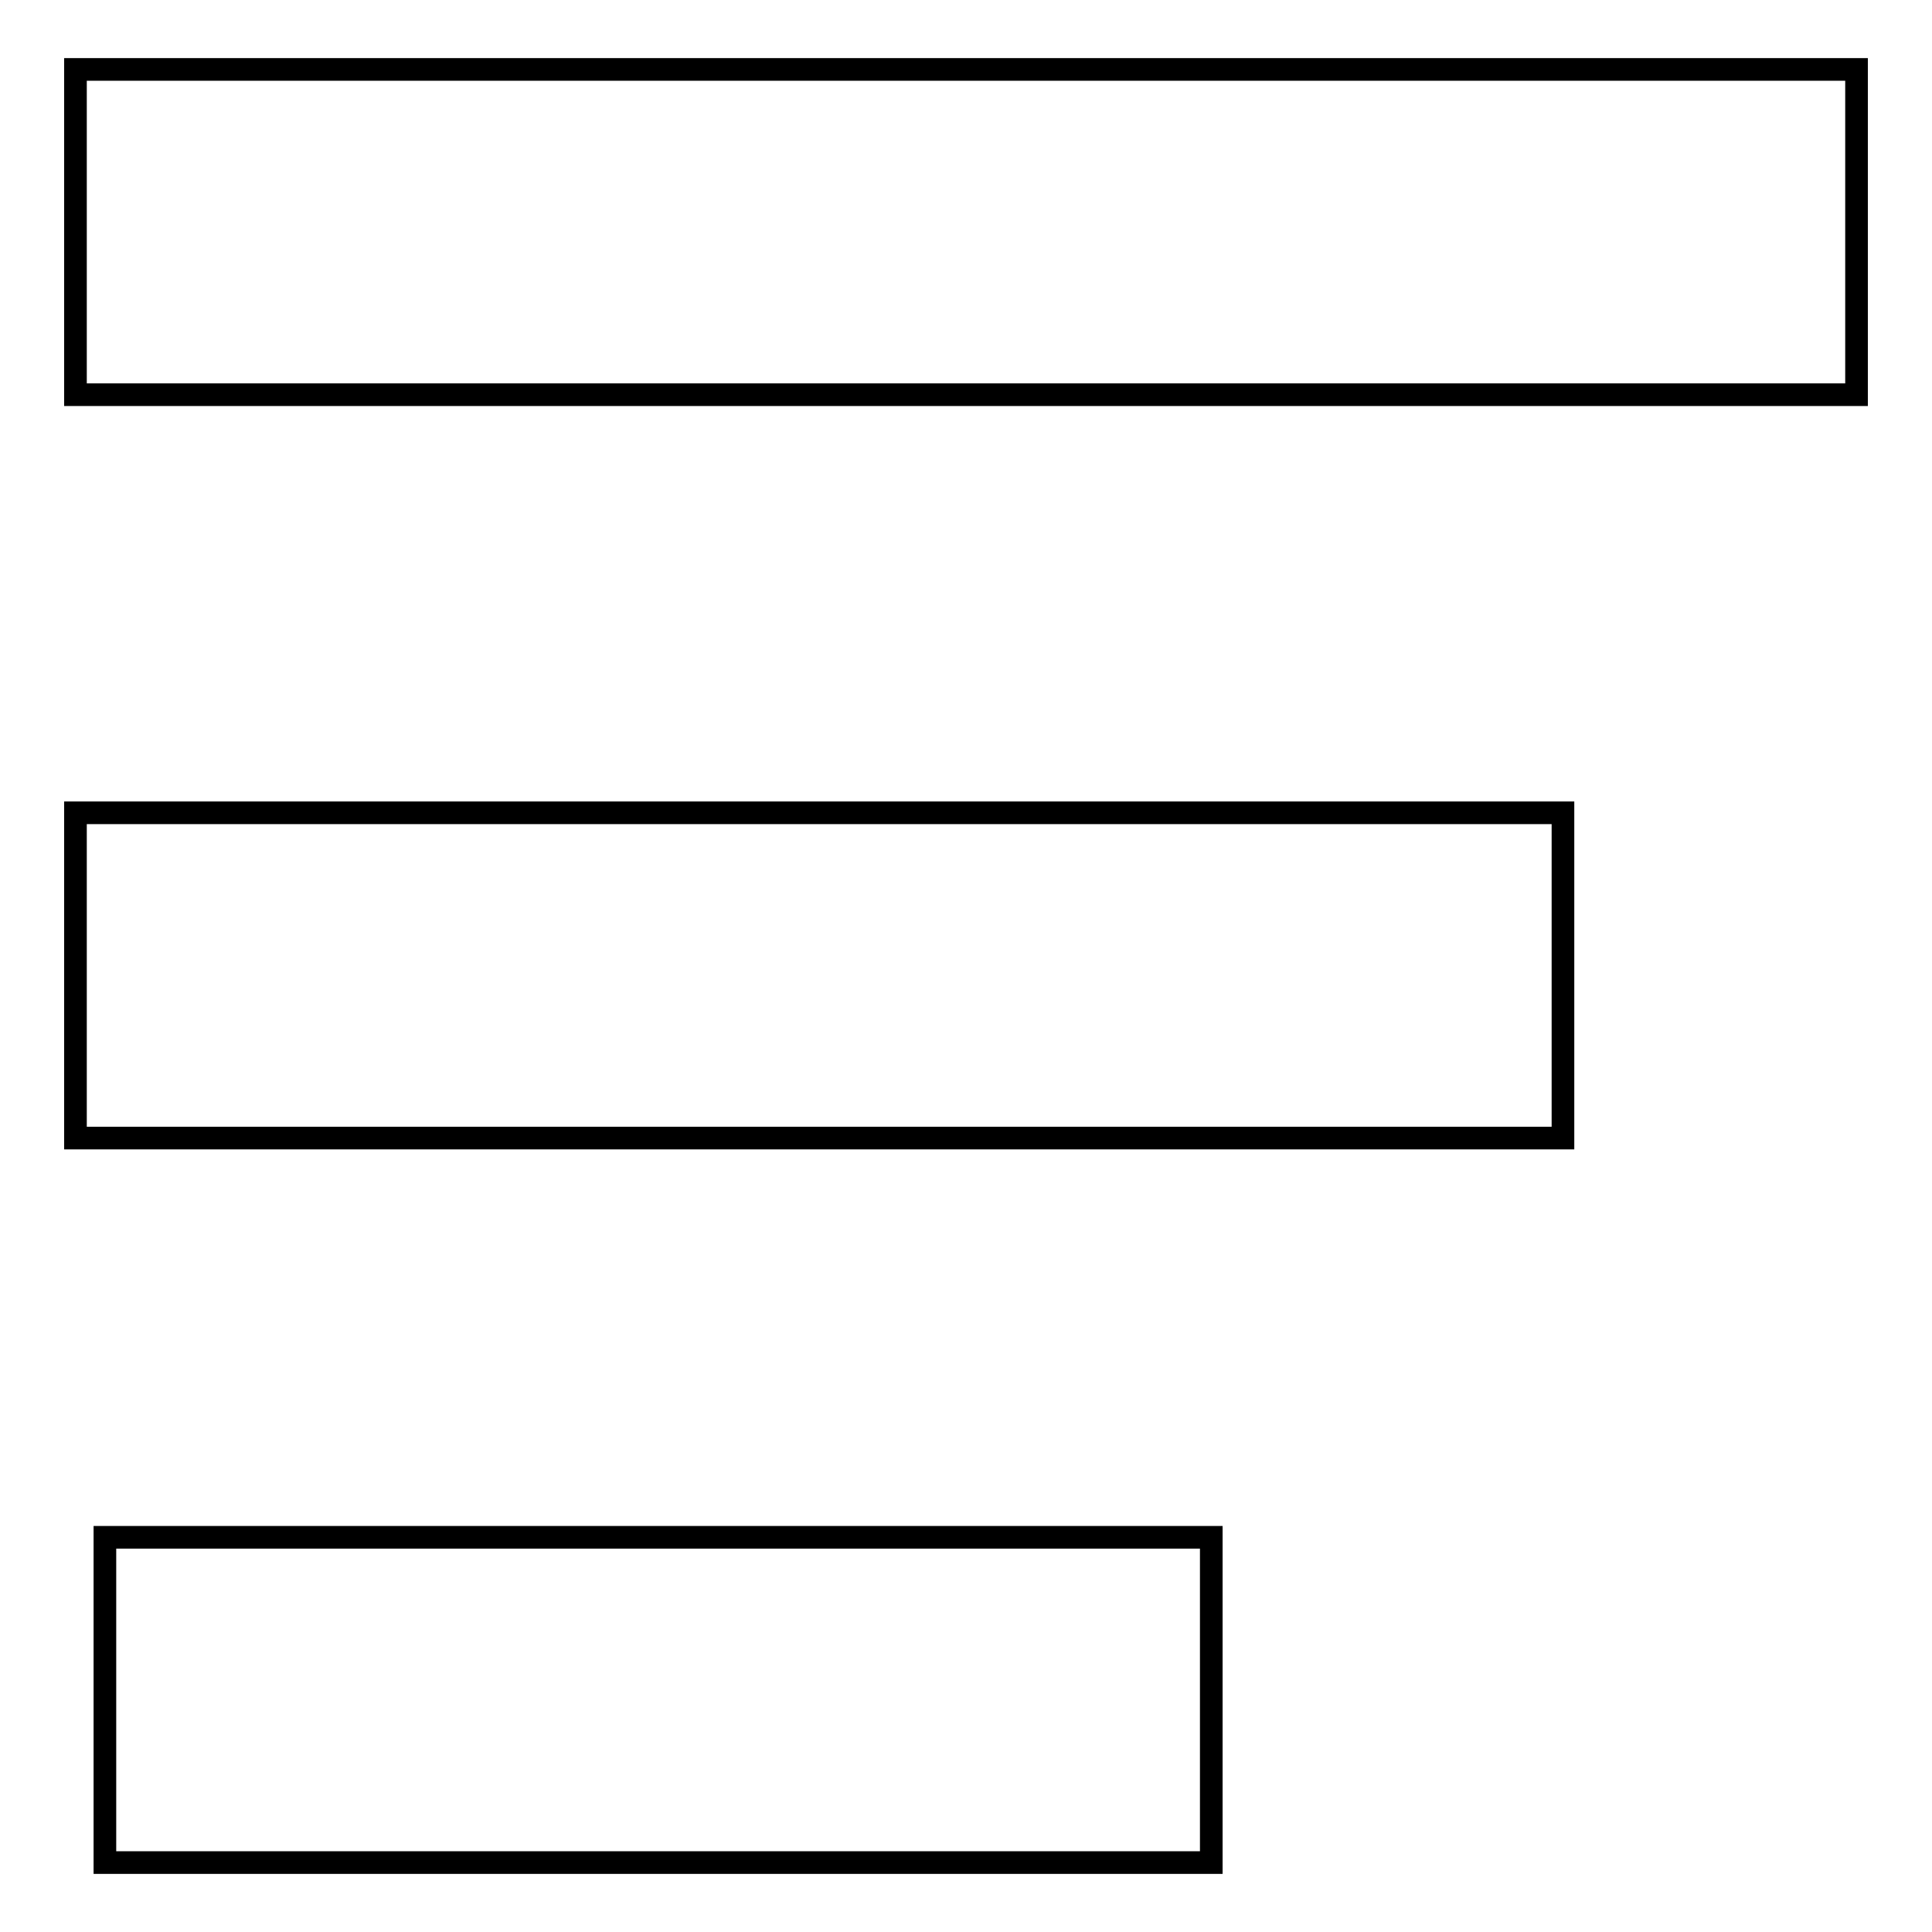
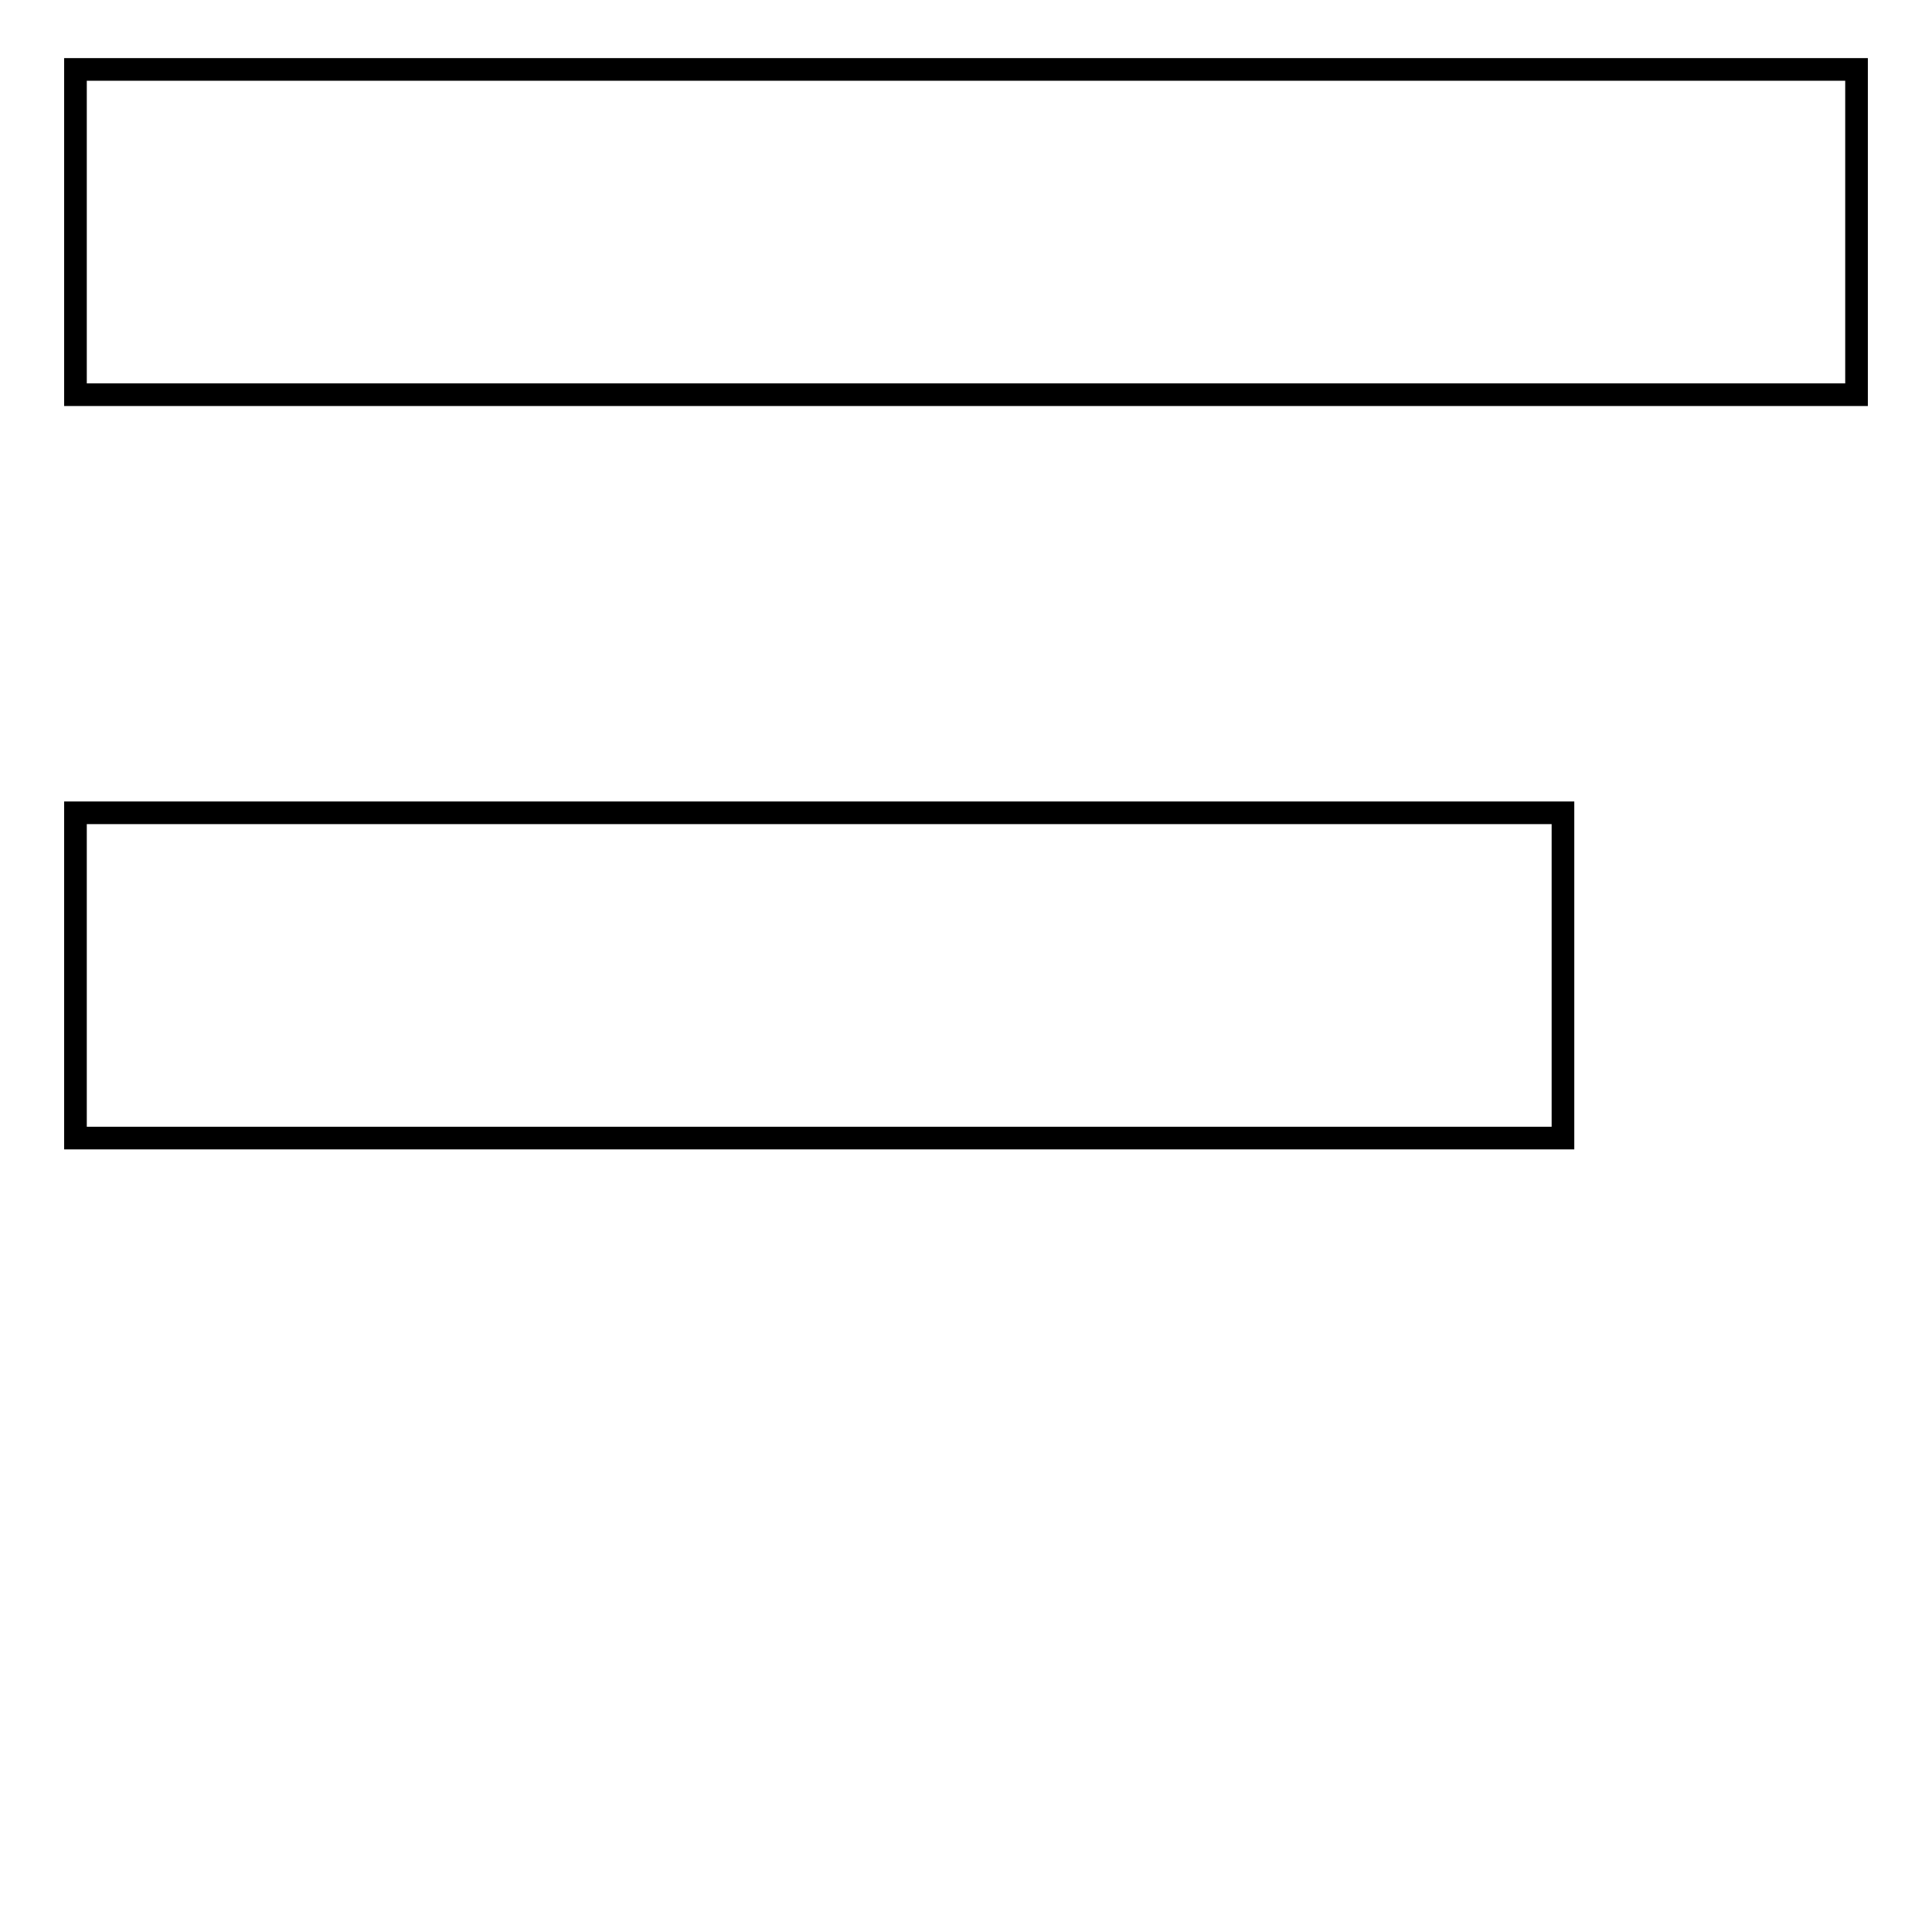
<svg xmlns="http://www.w3.org/2000/svg" version="1.1" x="0px" y="0px" viewBox="0 0 256 256" enable-background="new 0 0 256 256" xml:space="preserve">
  <g>
    <g>
      <path stroke-width="3" fill-opacity="0" stroke="#000000" d="M10,9.2h236v43.1H10V9.2L10,9.2z" />
      <path stroke-width="3" fill-opacity="0" stroke="#000000" d="M10,107.7h197.1v43.1H10V107.7L10,107.7z" />
-       <path stroke-width="3" fill-opacity="0" stroke="#000000" d="M13.9,203.7h146.6v43.1H13.9V203.7L13.9,203.7z" />
    </g>
  </g>
</svg>